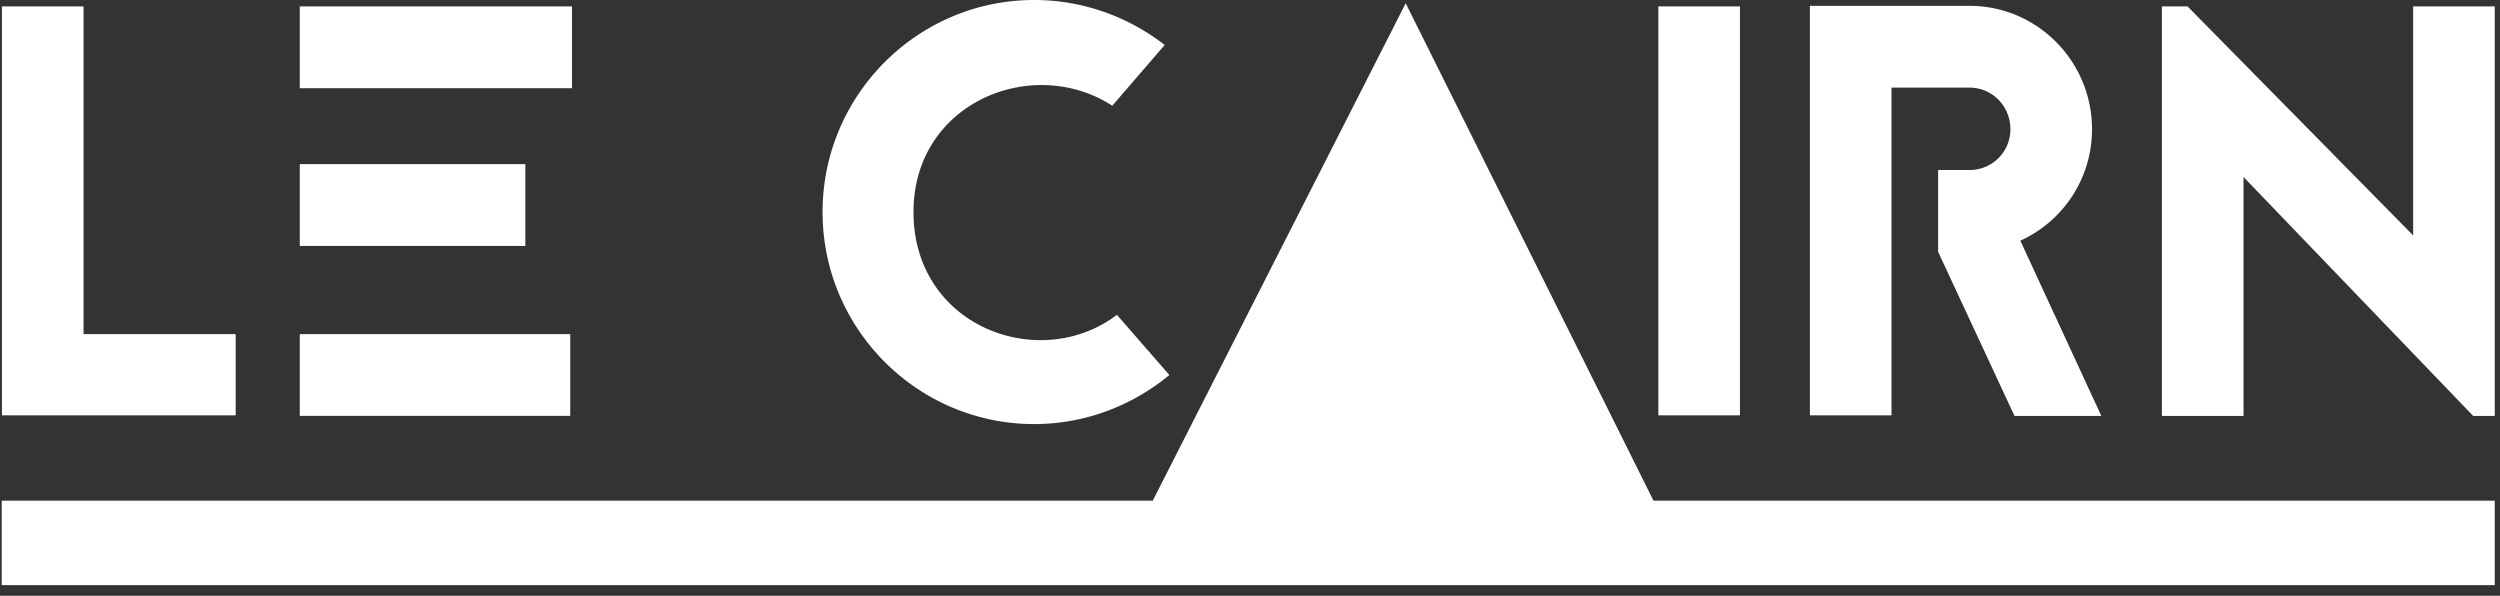
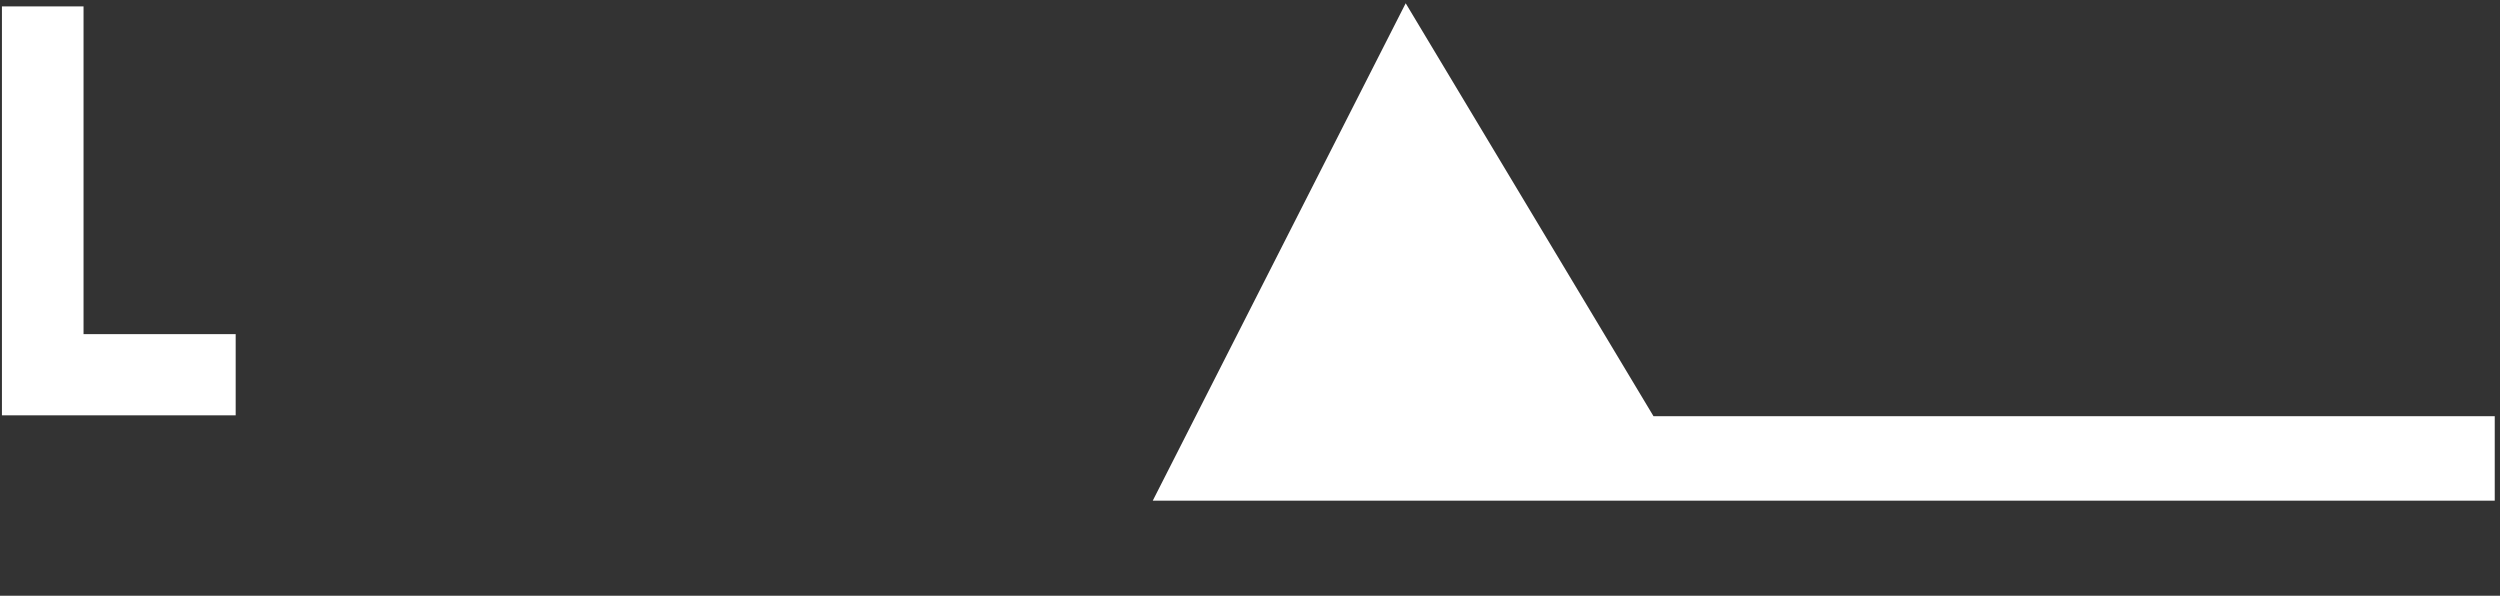
<svg xmlns="http://www.w3.org/2000/svg" viewBox="0 0 235 56">
  <rect x="0" y="0" width="235" height="56" fill="#333333" stroke="none" />
  <g fill="#FFF">
-     <path d="m132.135.307-23.777 46.757H.163v7.939h234.342v-7.939H155.43zm-109.981 31.1H7.853V.604H.182V39.04h21.972z" />
-     <path d="M28.178 31.407h25.424v7.687H28.178zm0-15.978h21.204v7.688H28.178zm0-14.825h25.588v7.688H28.178zM97.21 39.863c4.82 0 9.26-1.757 12.711-4.612l-4.931-5.656c-7.232 5.491-19.122 1.153-19.122-9.664 0-10.323 11.232-14.825 18.685-9.993l4.93-5.71C106.087 1.593 101.813 0 97.21 0 86.25 0 77.32 8.95 77.32 19.932c0 10.981 8.931 19.931 19.89 19.931ZM155.885.604h7.671V39.04h-7.671zM177.8 8.236h7.342c2.137 0 3.835 1.757 3.835 3.899a3.816 3.816 0 0 1-3.835 3.844h-2.959v7.687l7.178 15.429h8.164l-7.616-16.472c4-1.812 6.74-5.82 6.74-10.487 0-6.37-5.151-11.586-11.507-11.586h-15.013v38.49h7.67V8.237ZM226.835.604v21.524L205.631.604h-2.412v38.491h7.672V16.637l21.588 22.458h2.026V.604z" />
+     <path d="m132.135.307-23.777 46.757H.163h234.342v-7.939H155.43zm-109.981 31.1H7.853V.604H.182V39.04h21.972z" />
  </g>
</svg>